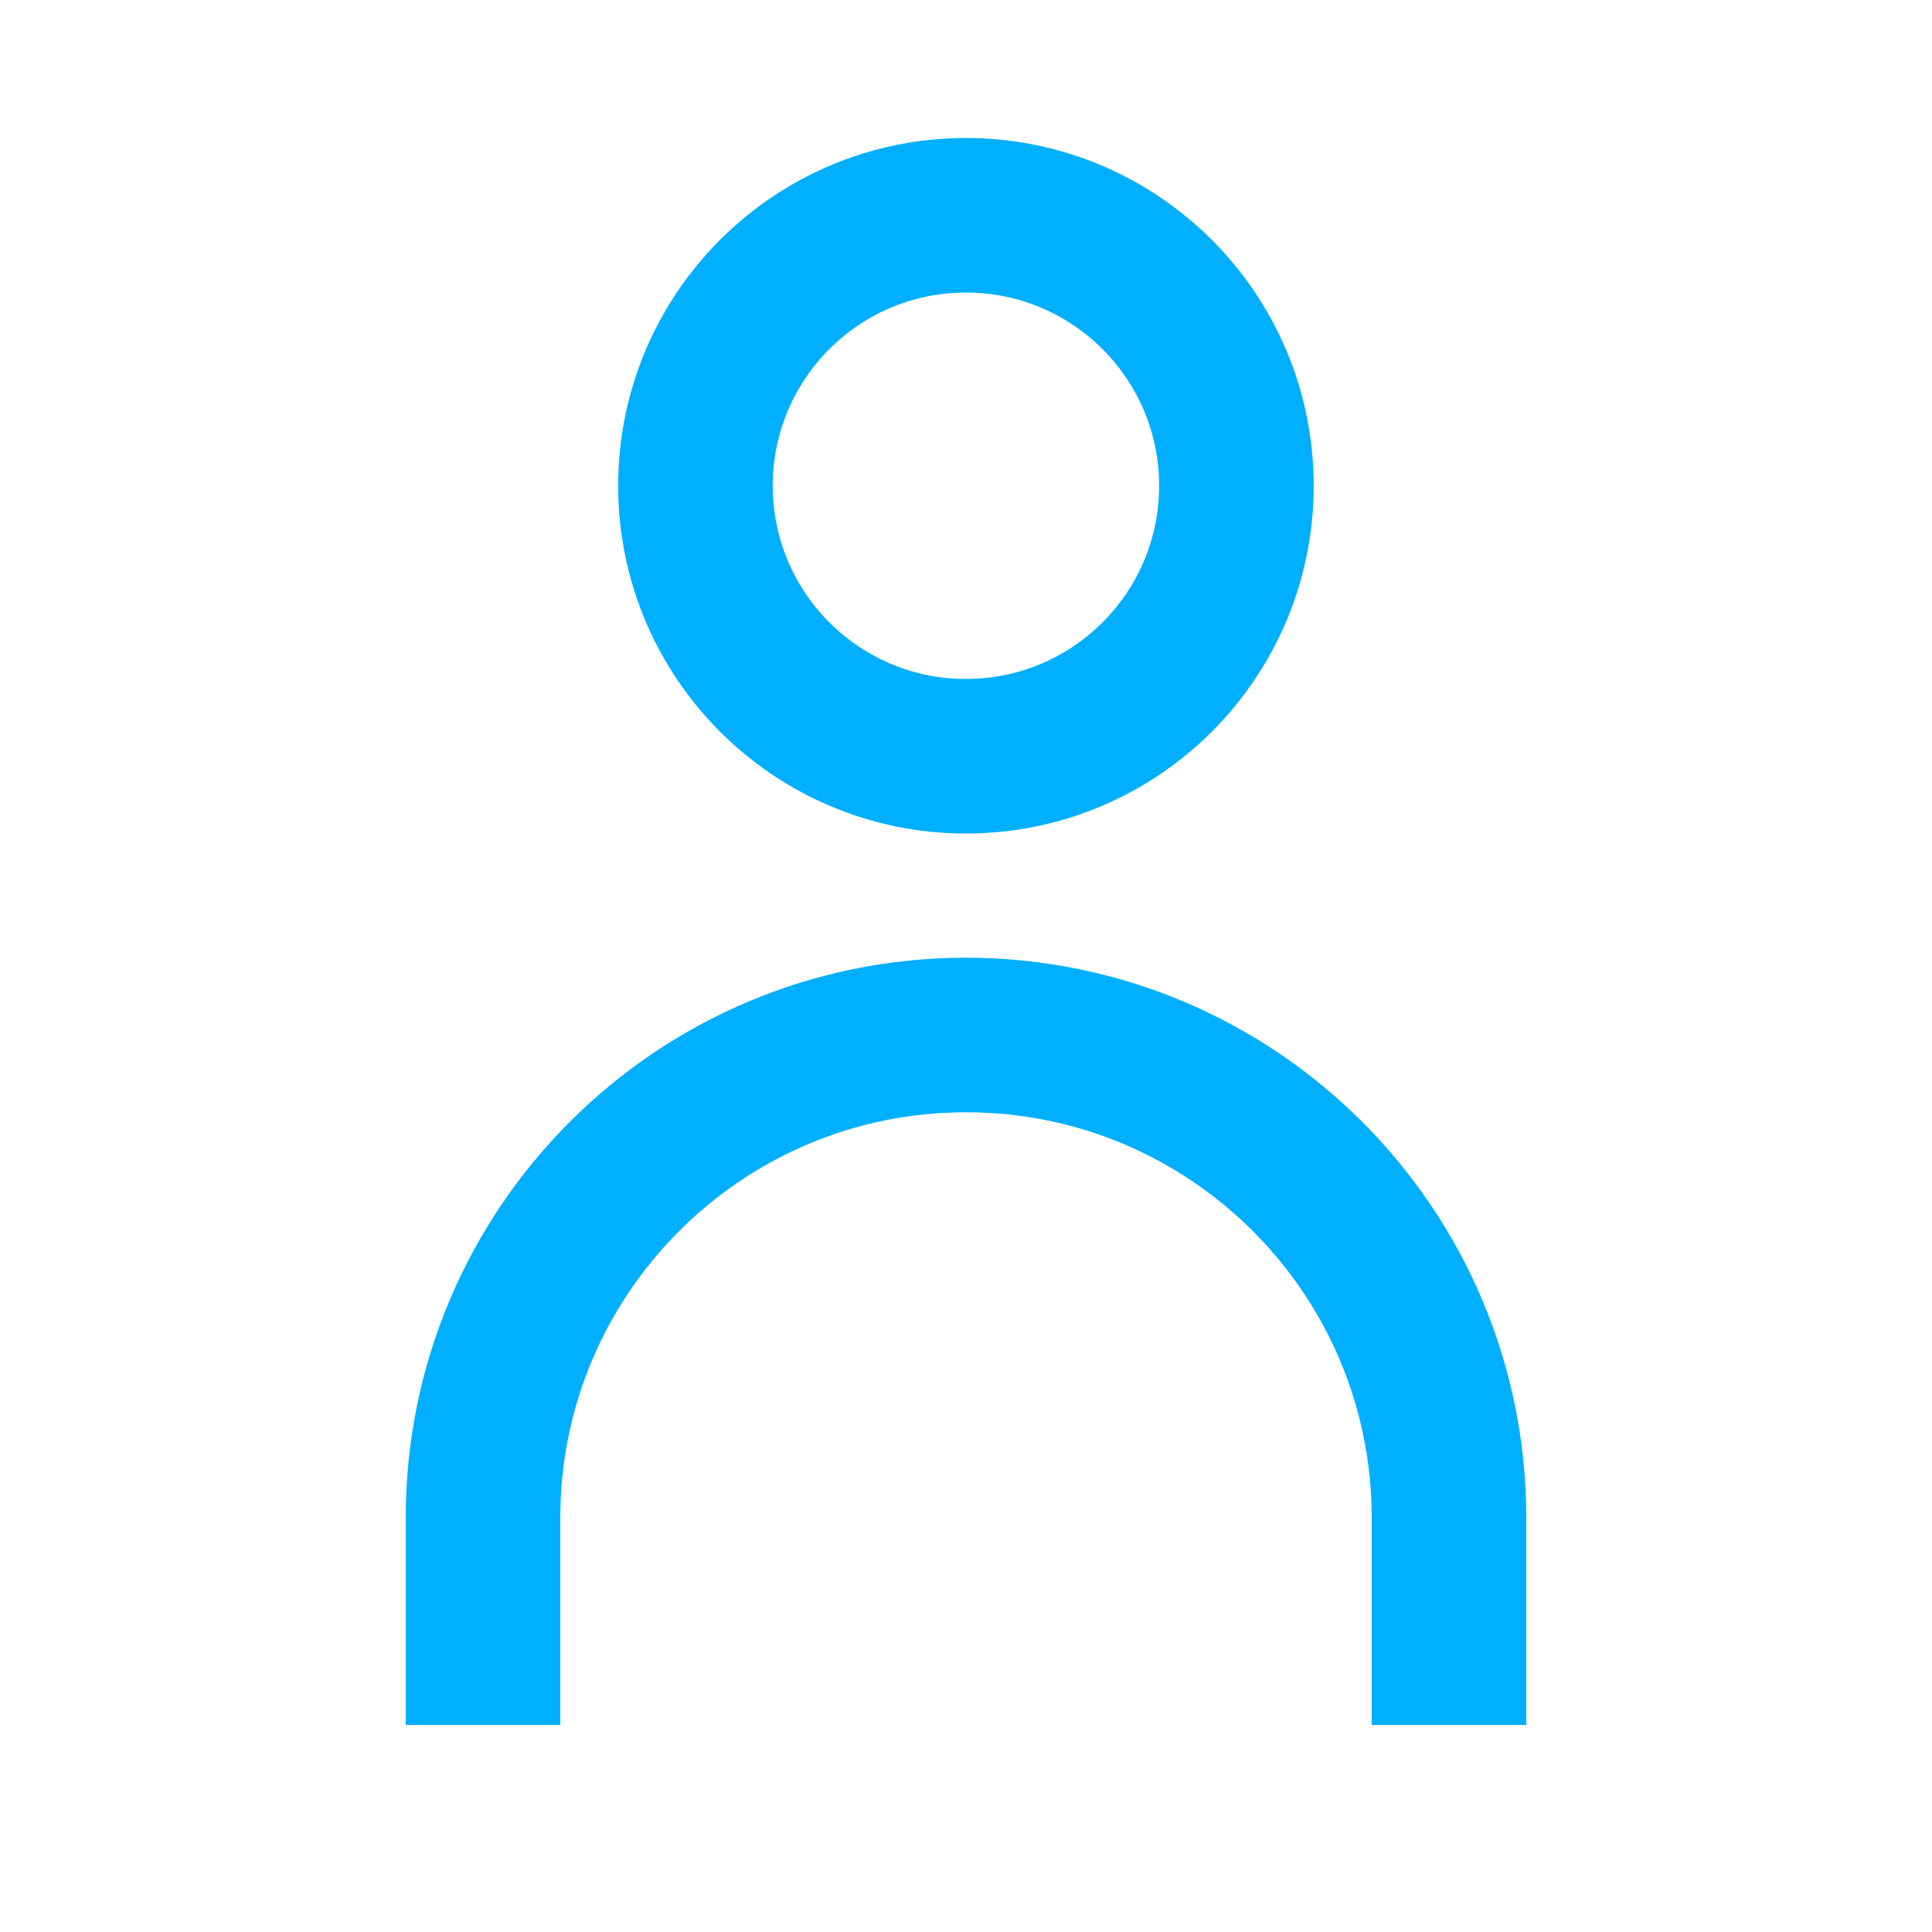
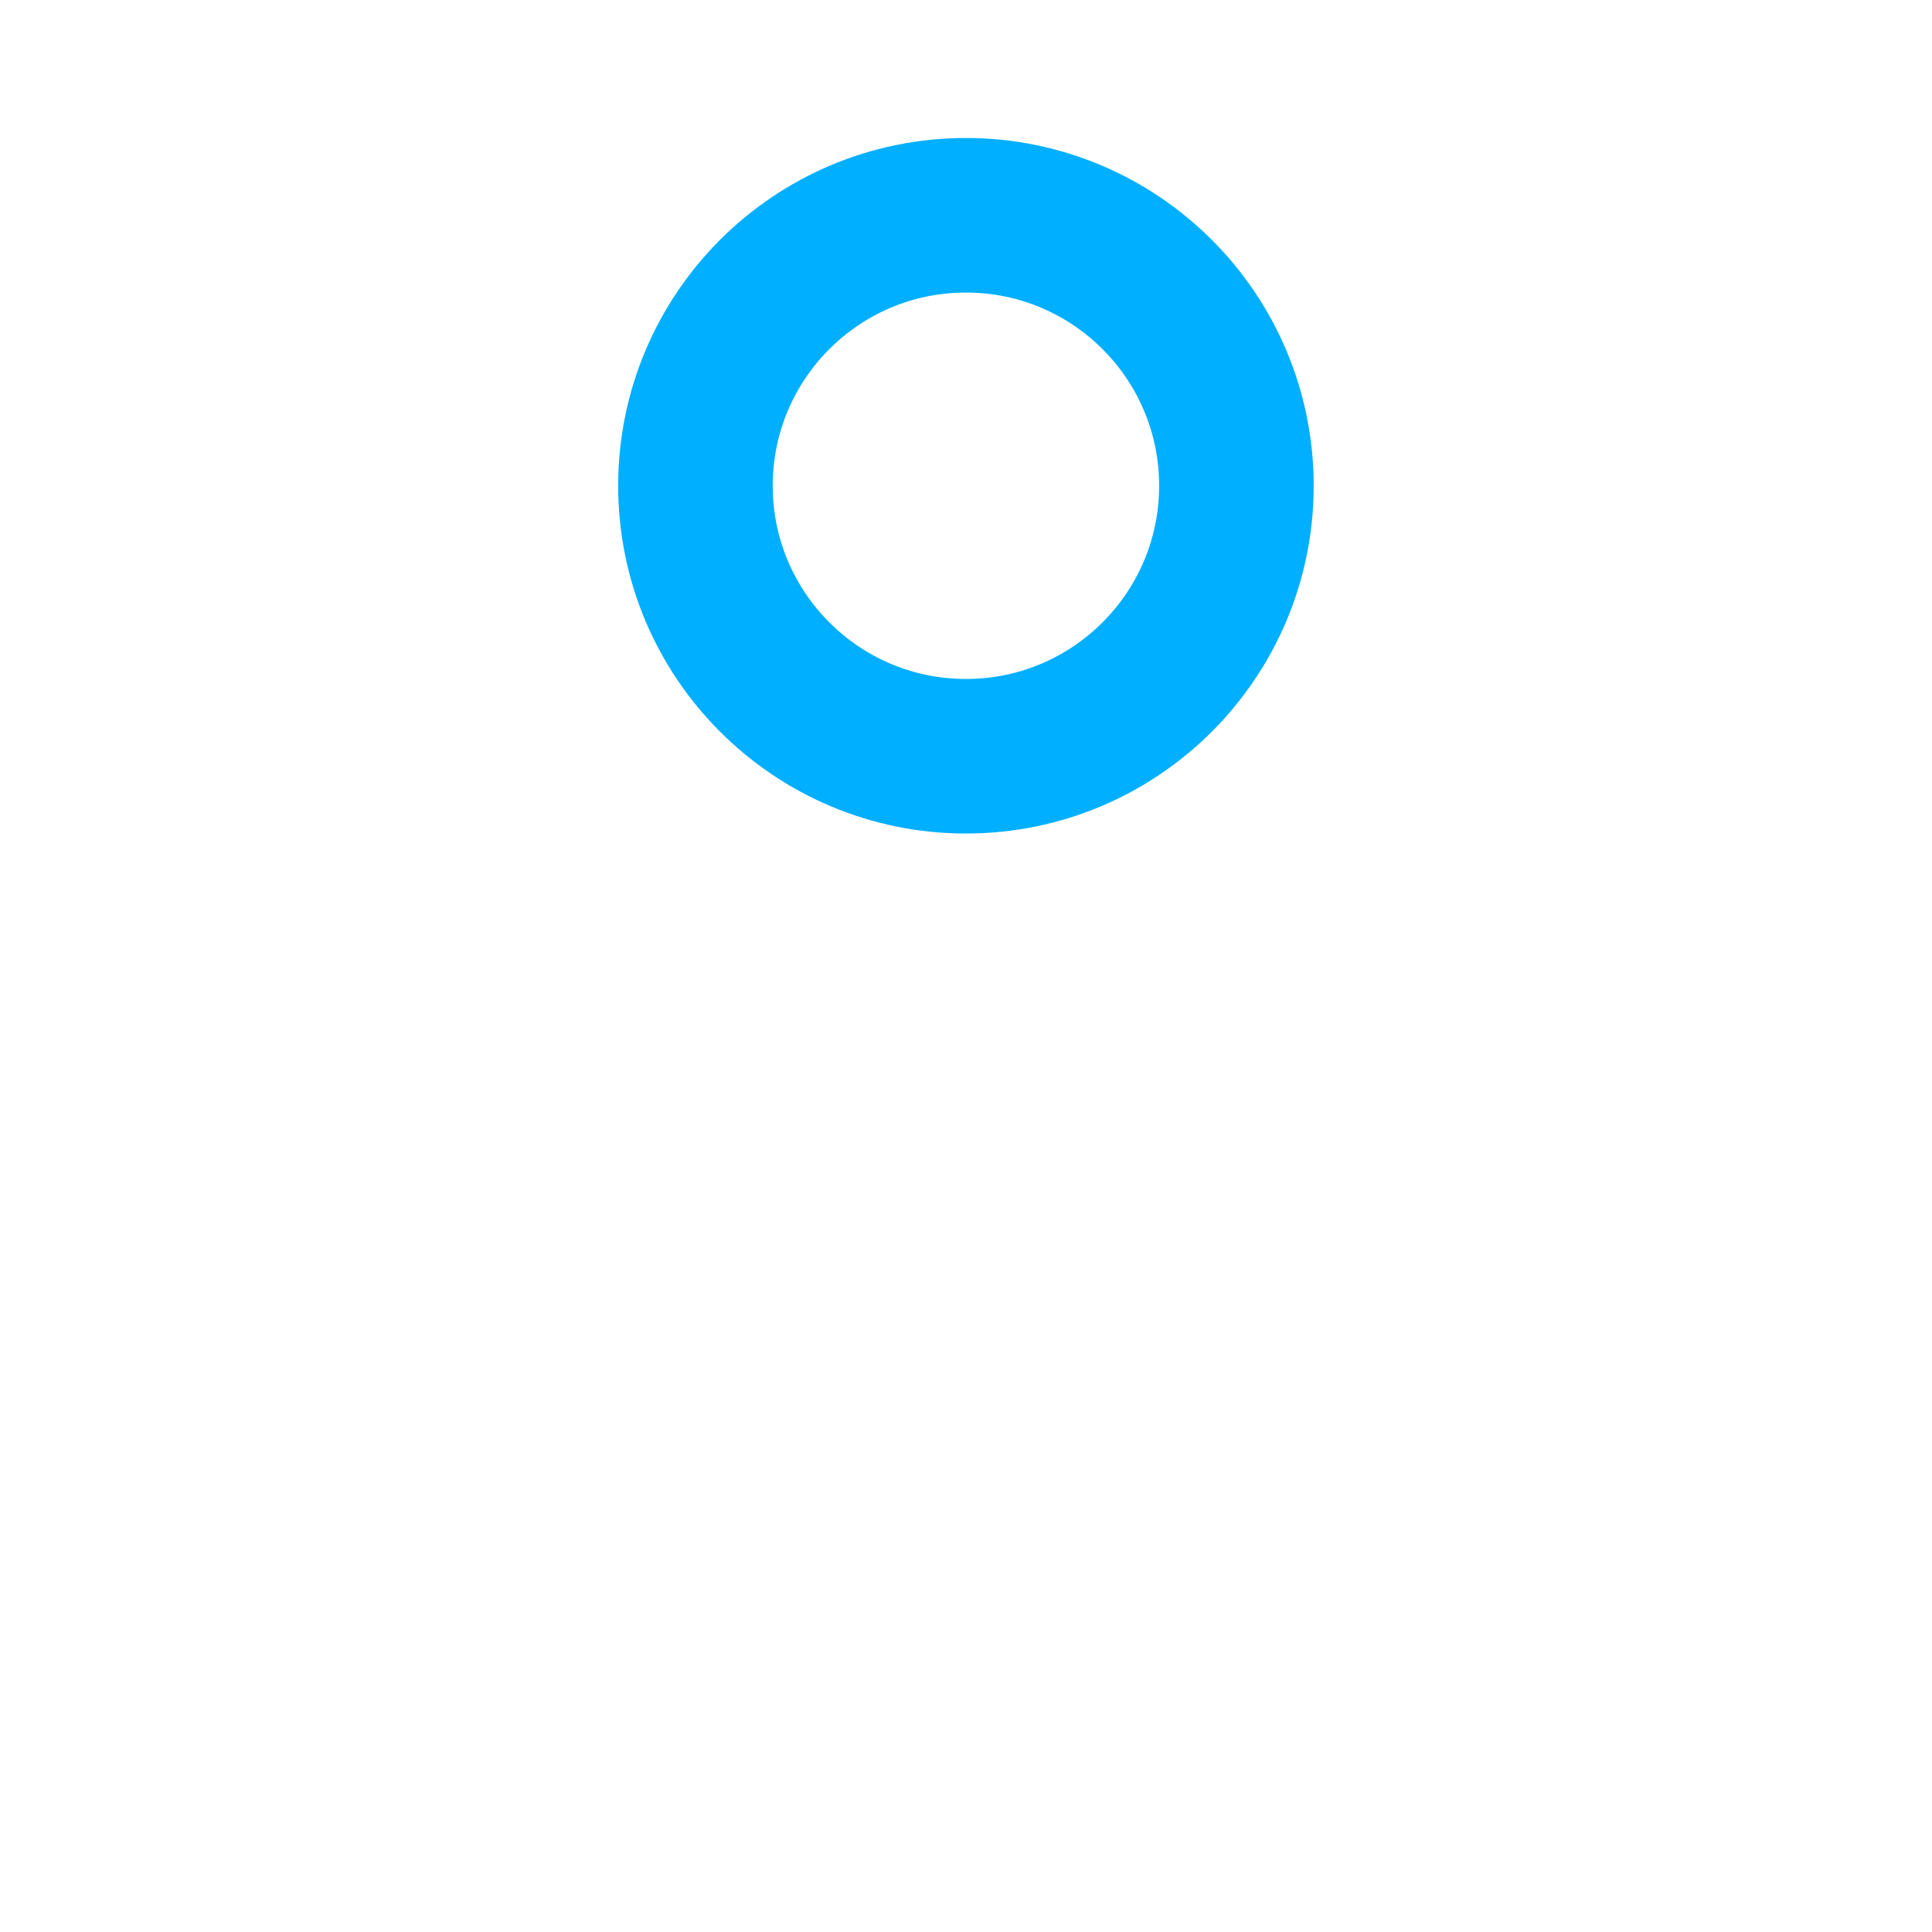
<svg xmlns="http://www.w3.org/2000/svg" width="28" height="28" viewBox="0 0 28 28" fill="none">
  <circle cx="5.04" cy="5.04" r="3.92" transform="matrix(1 1.74846e-07 1.74846e-07 -1 8.959 12.08)" stroke="#00AFFF" stroke-width="2.24" />
-   <path d="M21 25L21 22C21 18.134 17.866 15 14 15V15C10.134 15 7 18.134 7 22L7 25" stroke="#00AFFF" stroke-width="2.24" />
</svg>